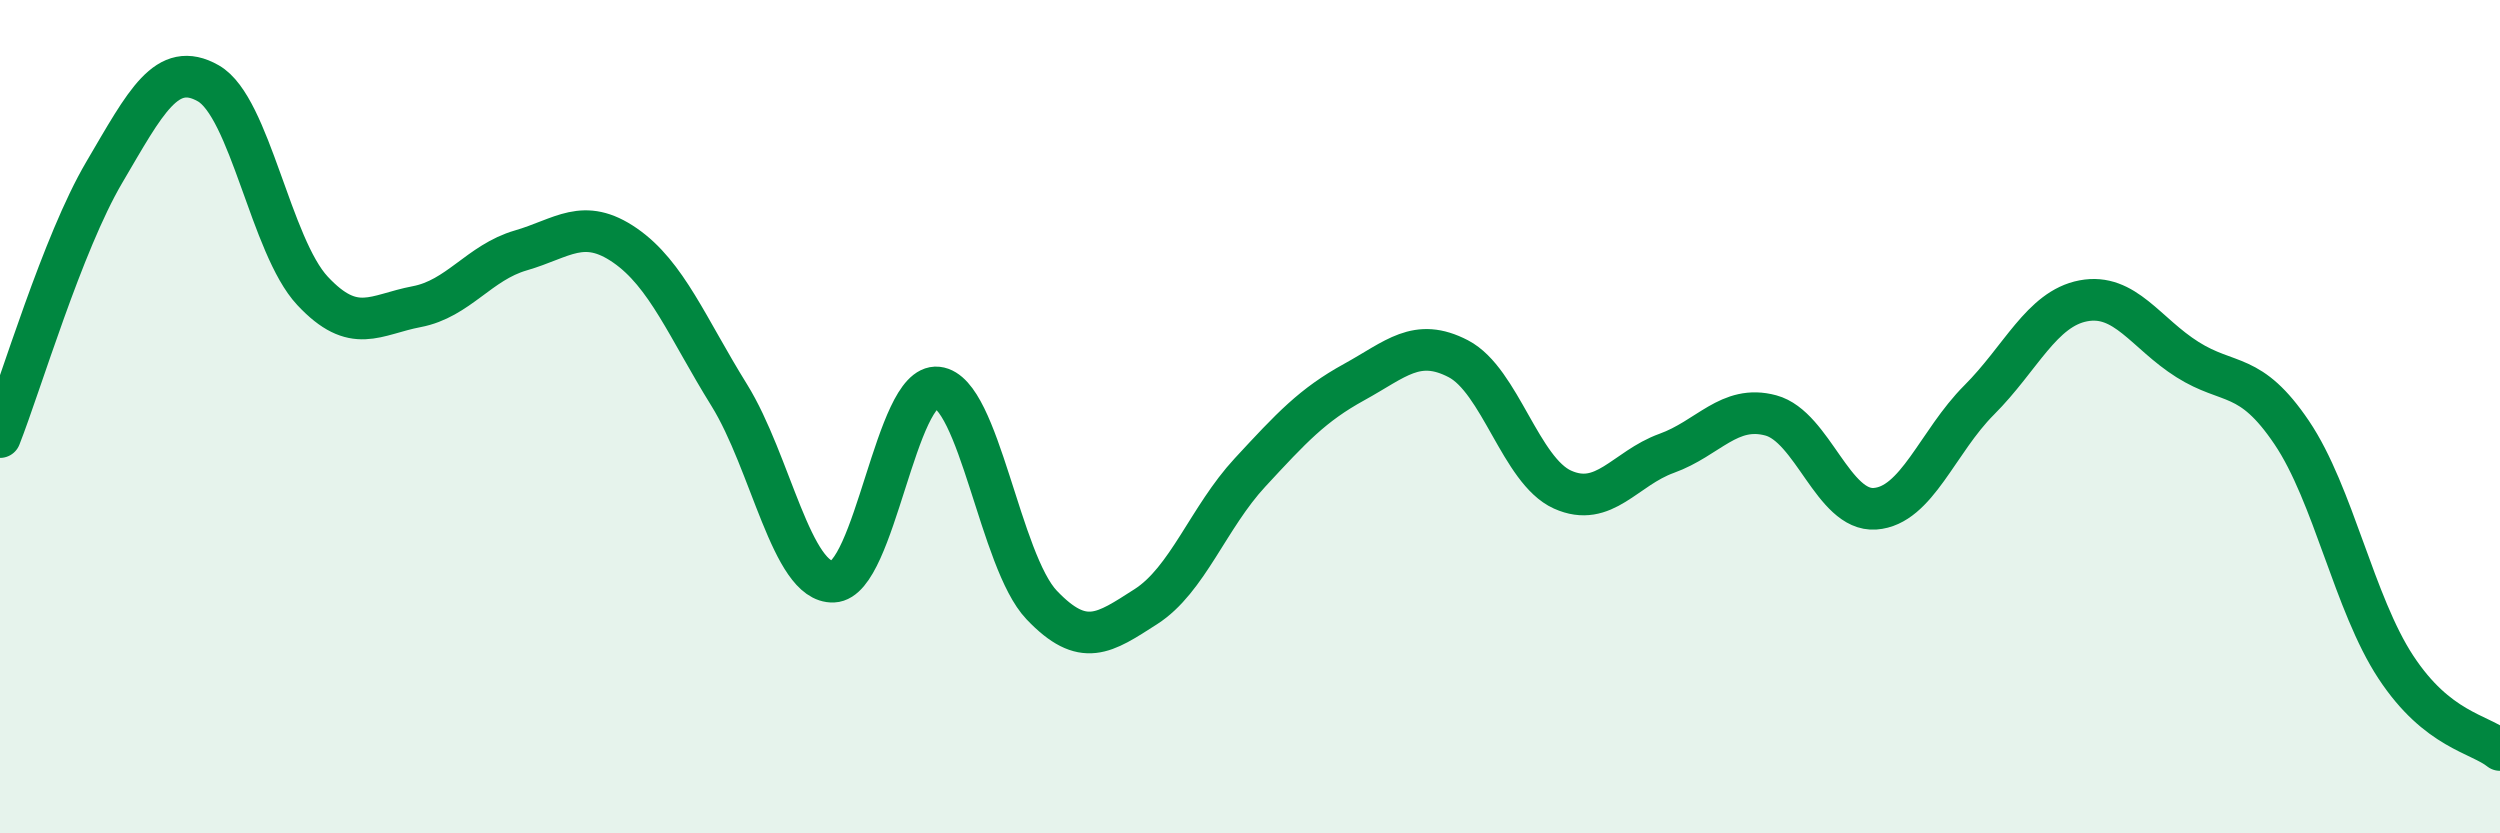
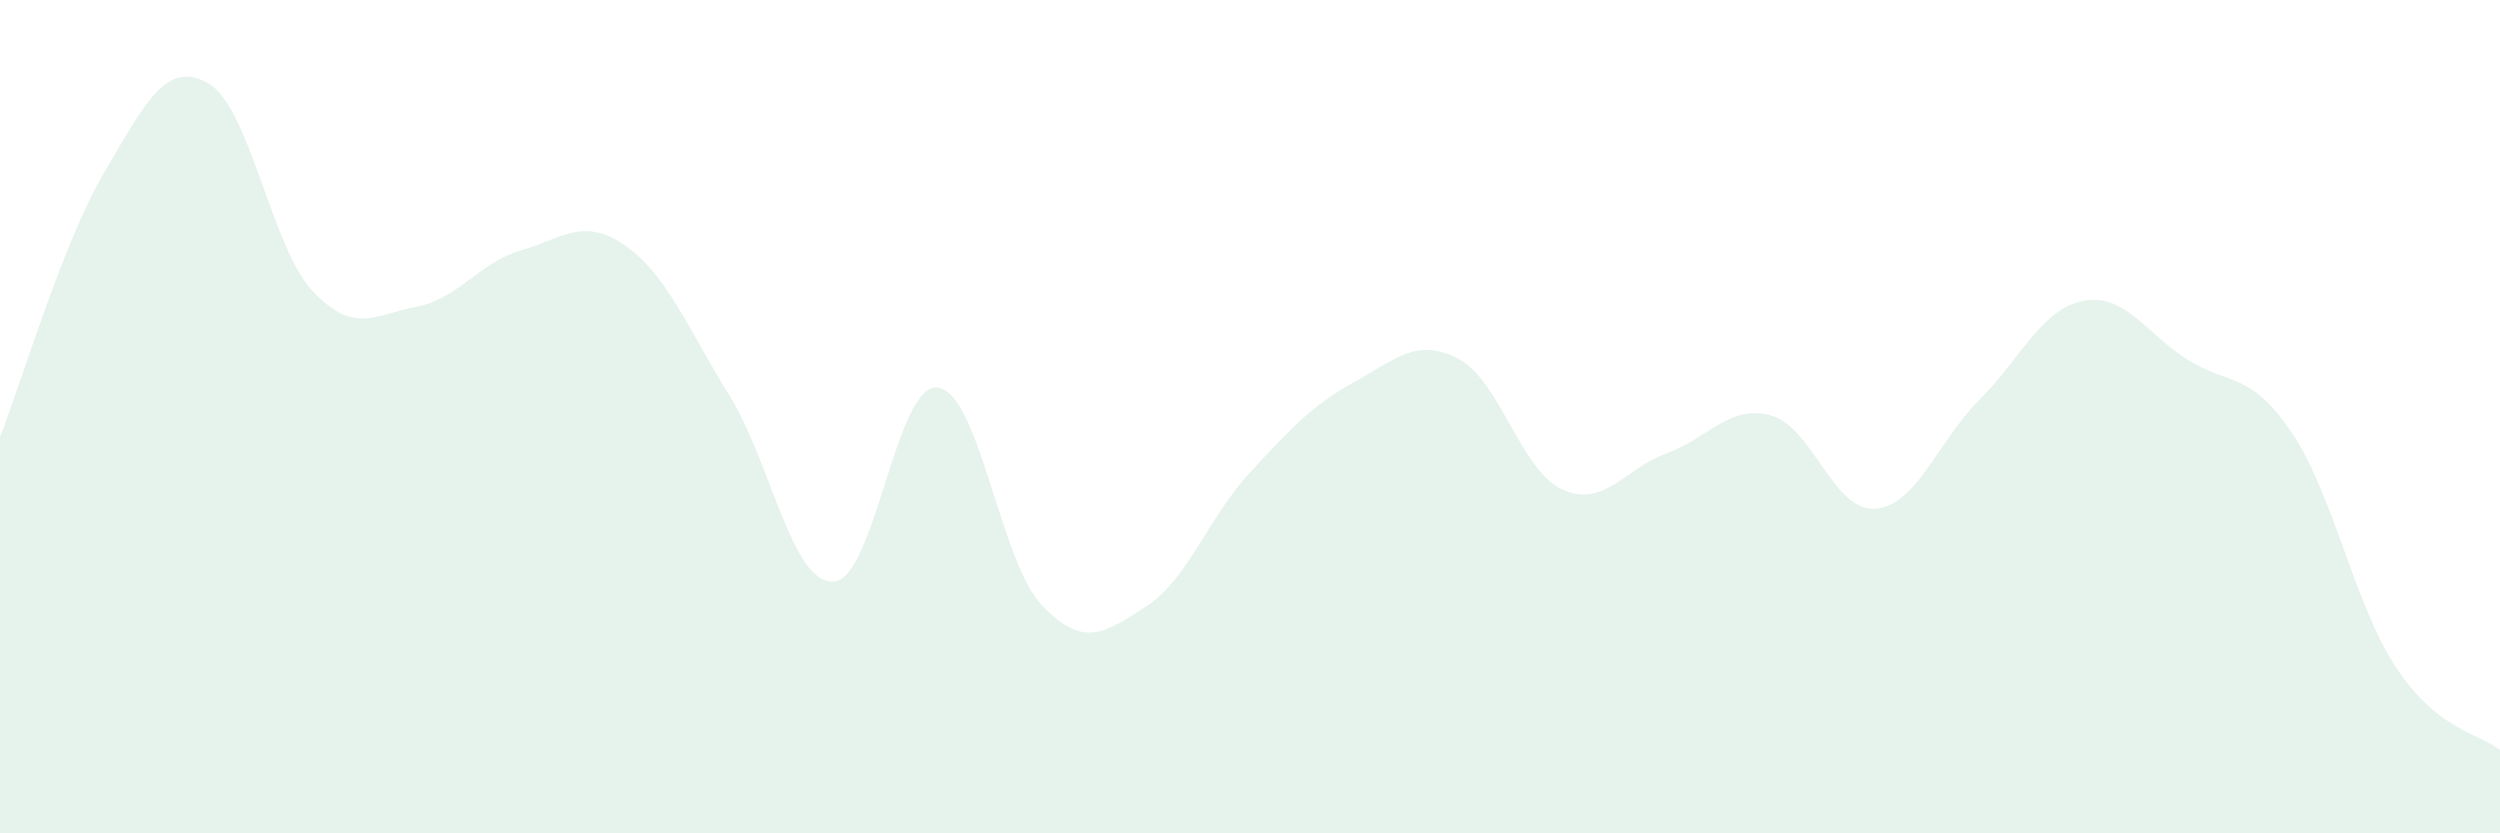
<svg xmlns="http://www.w3.org/2000/svg" width="60" height="20" viewBox="0 0 60 20">
  <path d="M 0,10.49 C 0.5,9.22 1.5,5.84 2.5,4.14 C 3.5,2.44 4,1.43 5,2 C 6,2.57 6.5,5.91 7.5,6.98 C 8.5,8.05 9,7.55 10,7.36 C 11,7.17 11.5,6.3 12.5,6.01 C 13.5,5.72 14,5.2 15,5.89 C 16,6.58 16.5,7.87 17.5,9.48 C 18.5,11.09 19,14 20,13.96 C 21,13.92 21.5,9.19 22.5,9.3 C 23.5,9.41 24,13.47 25,14.52 C 26,15.57 26.5,15.2 27.5,14.56 C 28.5,13.92 29,12.42 30,11.34 C 31,10.26 31.5,9.72 32.5,9.17 C 33.5,8.62 34,8.09 35,8.61 C 36,9.13 36.5,11.3 37.5,11.75 C 38.5,12.2 39,11.24 40,10.88 C 41,10.52 41.5,9.7 42.5,9.97 C 43.5,10.24 44,12.28 45,12.21 C 46,12.14 46.5,10.6 47.5,9.6 C 48.5,8.6 49,7.41 50,7.22 C 51,7.03 51.5,8 52.5,8.63 C 53.5,9.26 54,8.9 55,10.38 C 56,11.86 56.5,14.49 57.5,16.01 C 58.5,17.53 59.5,17.6 60,18L60 20L0 20Z" fill="#008740" opacity="0.1" stroke-linecap="round" stroke-linejoin="round" />
-   <path d="M 0,10.49 C 0.5,9.22 1.5,5.84 2.5,4.14 C 3.5,2.44 4,1.43 5,2 C 6,2.57 6.5,5.91 7.5,6.98 C 8.5,8.05 9,7.55 10,7.36 C 11,7.17 11.5,6.3 12.5,6.01 C 13.5,5.72 14,5.2 15,5.89 C 16,6.58 16.5,7.87 17.5,9.48 C 18.5,11.09 19,14 20,13.96 C 21,13.92 21.5,9.19 22.5,9.3 C 23.5,9.41 24,13.47 25,14.52 C 26,15.57 26.5,15.2 27.5,14.56 C 28.5,13.92 29,12.42 30,11.34 C 31,10.26 31.5,9.72 32.5,9.17 C 33.5,8.62 34,8.09 35,8.61 C 36,9.13 36.5,11.3 37.5,11.75 C 38.5,12.2 39,11.24 40,10.88 C 41,10.52 41.5,9.7 42.5,9.97 C 43.5,10.24 44,12.28 45,12.21 C 46,12.14 46.5,10.6 47.5,9.6 C 48.5,8.6 49,7.41 50,7.22 C 51,7.03 51.5,8 52.5,8.63 C 53.5,9.26 54,8.9 55,10.38 C 56,11.86 56.5,14.49 57.5,16.01 C 58.5,17.53 59.5,17.6 60,18" stroke="#008740" stroke-width="1" fill="none" stroke-linecap="round" stroke-linejoin="round" />
</svg>